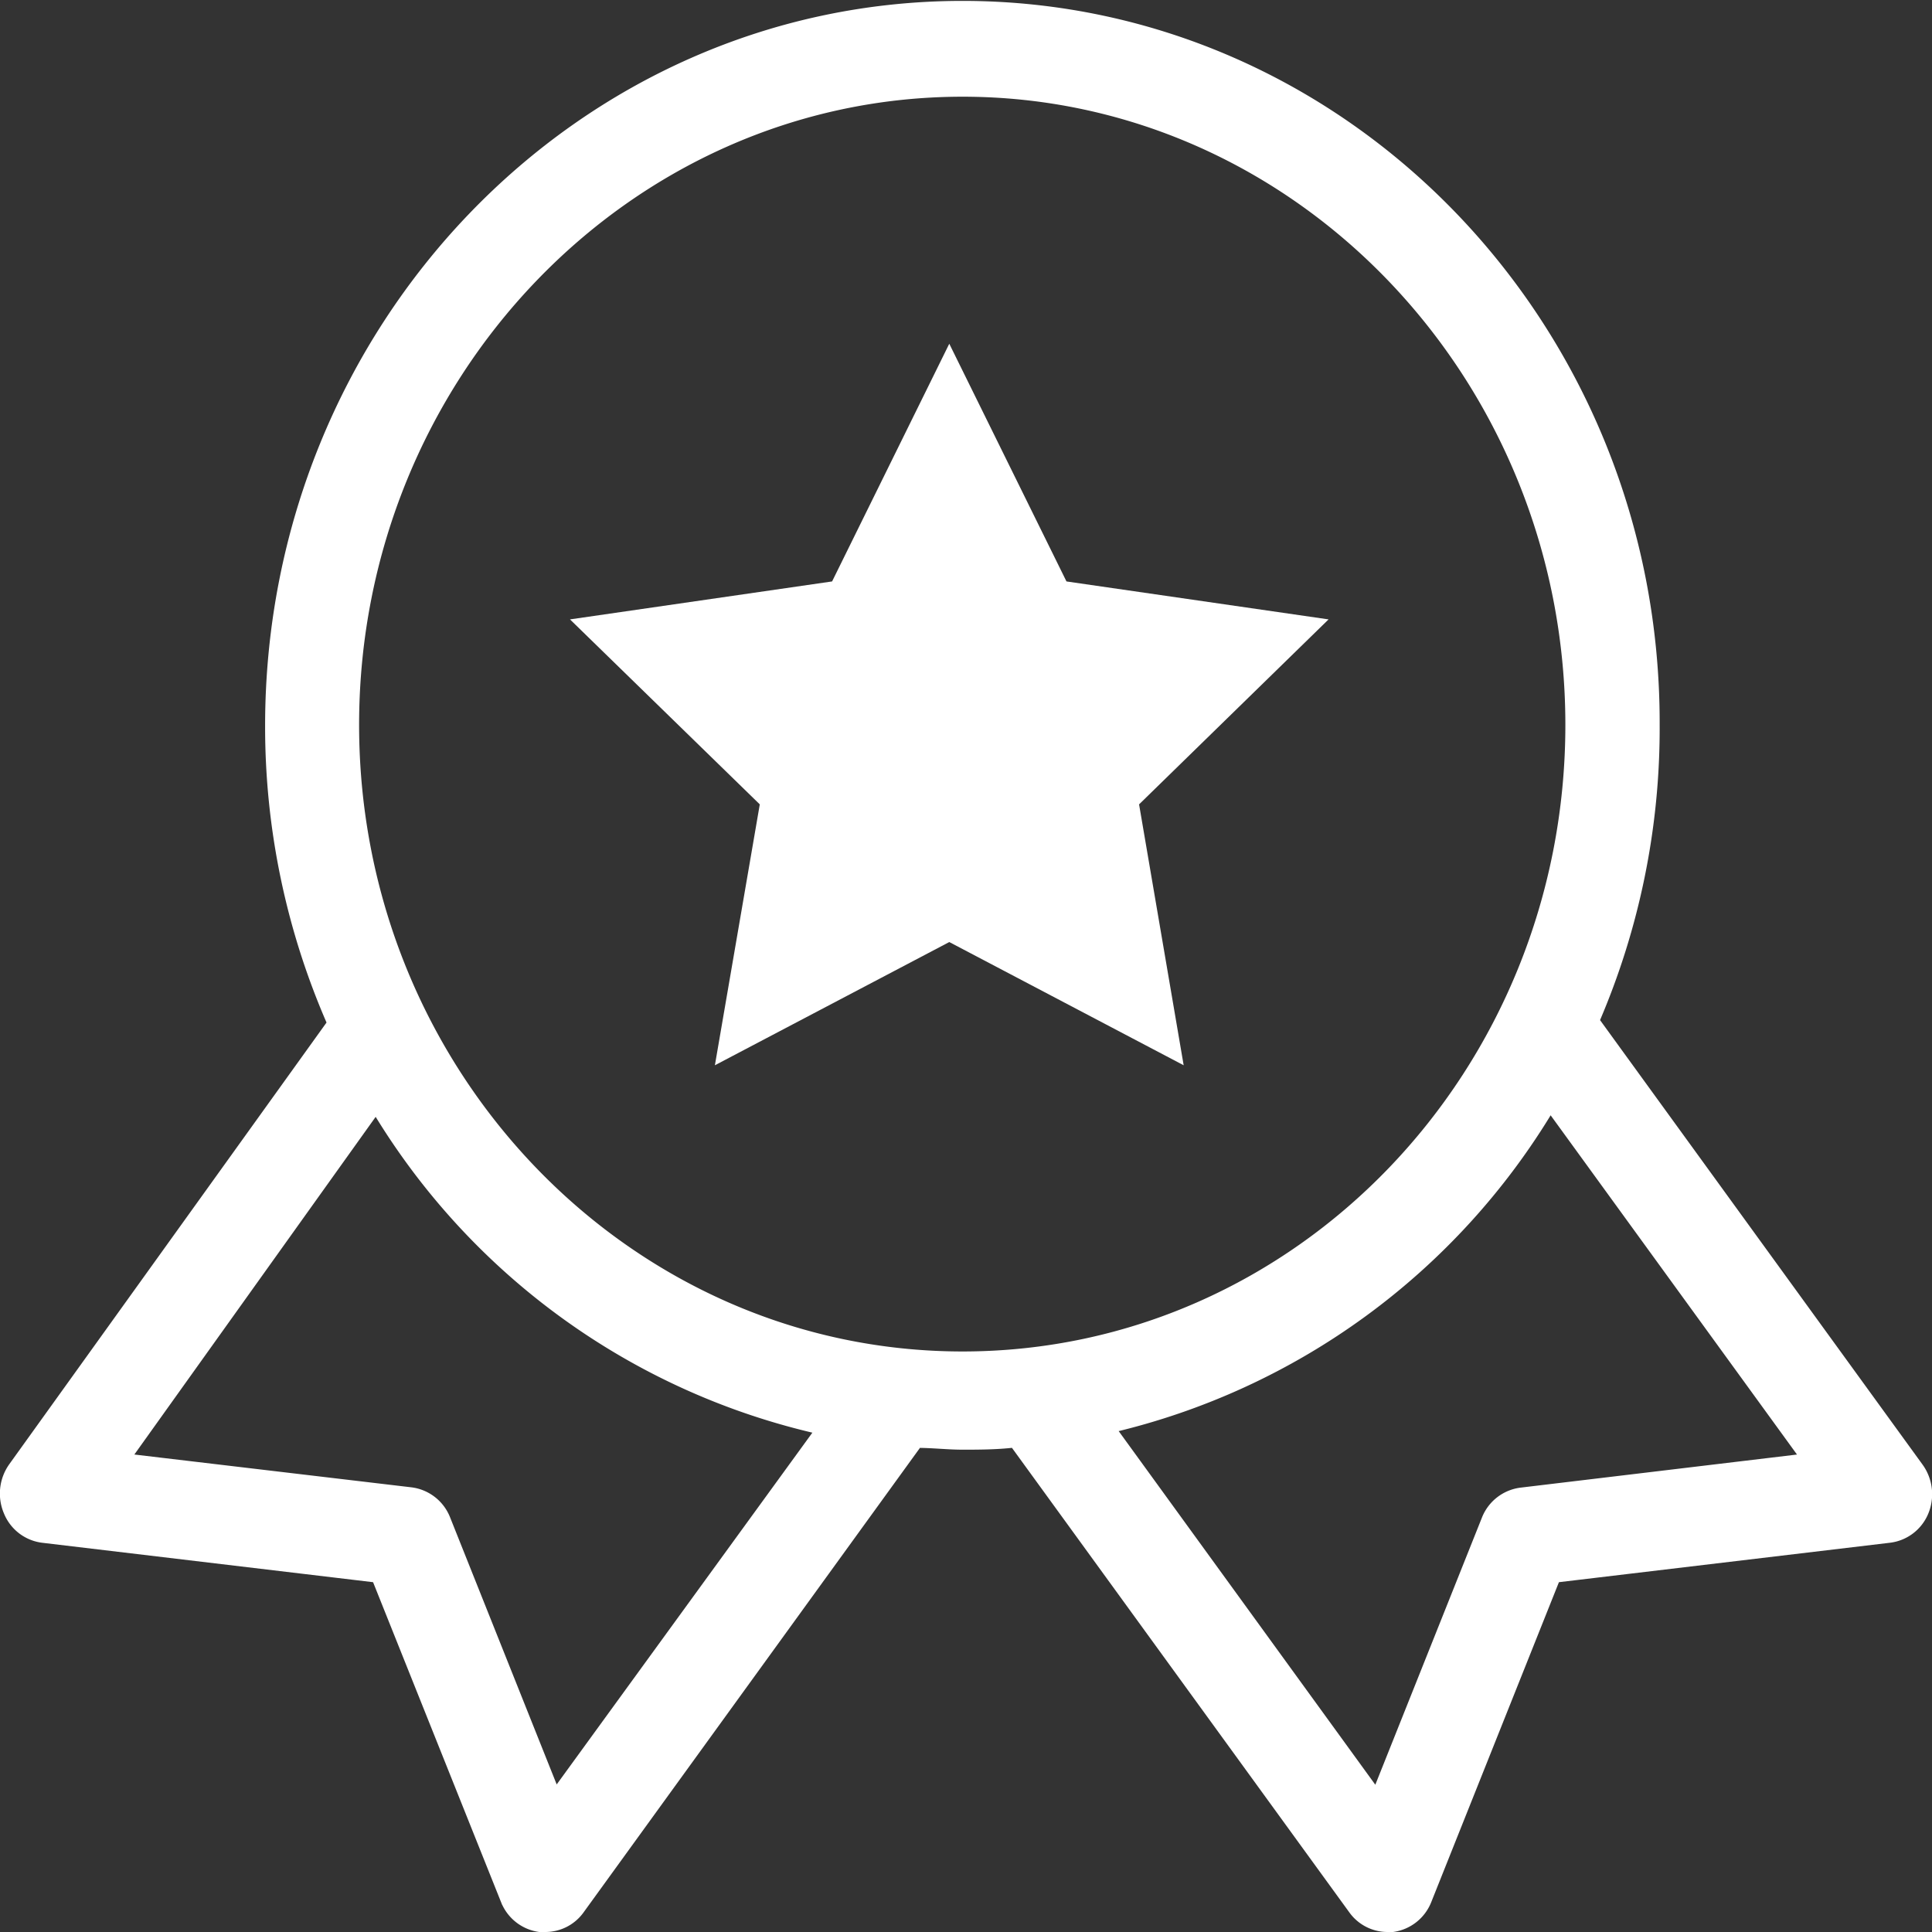
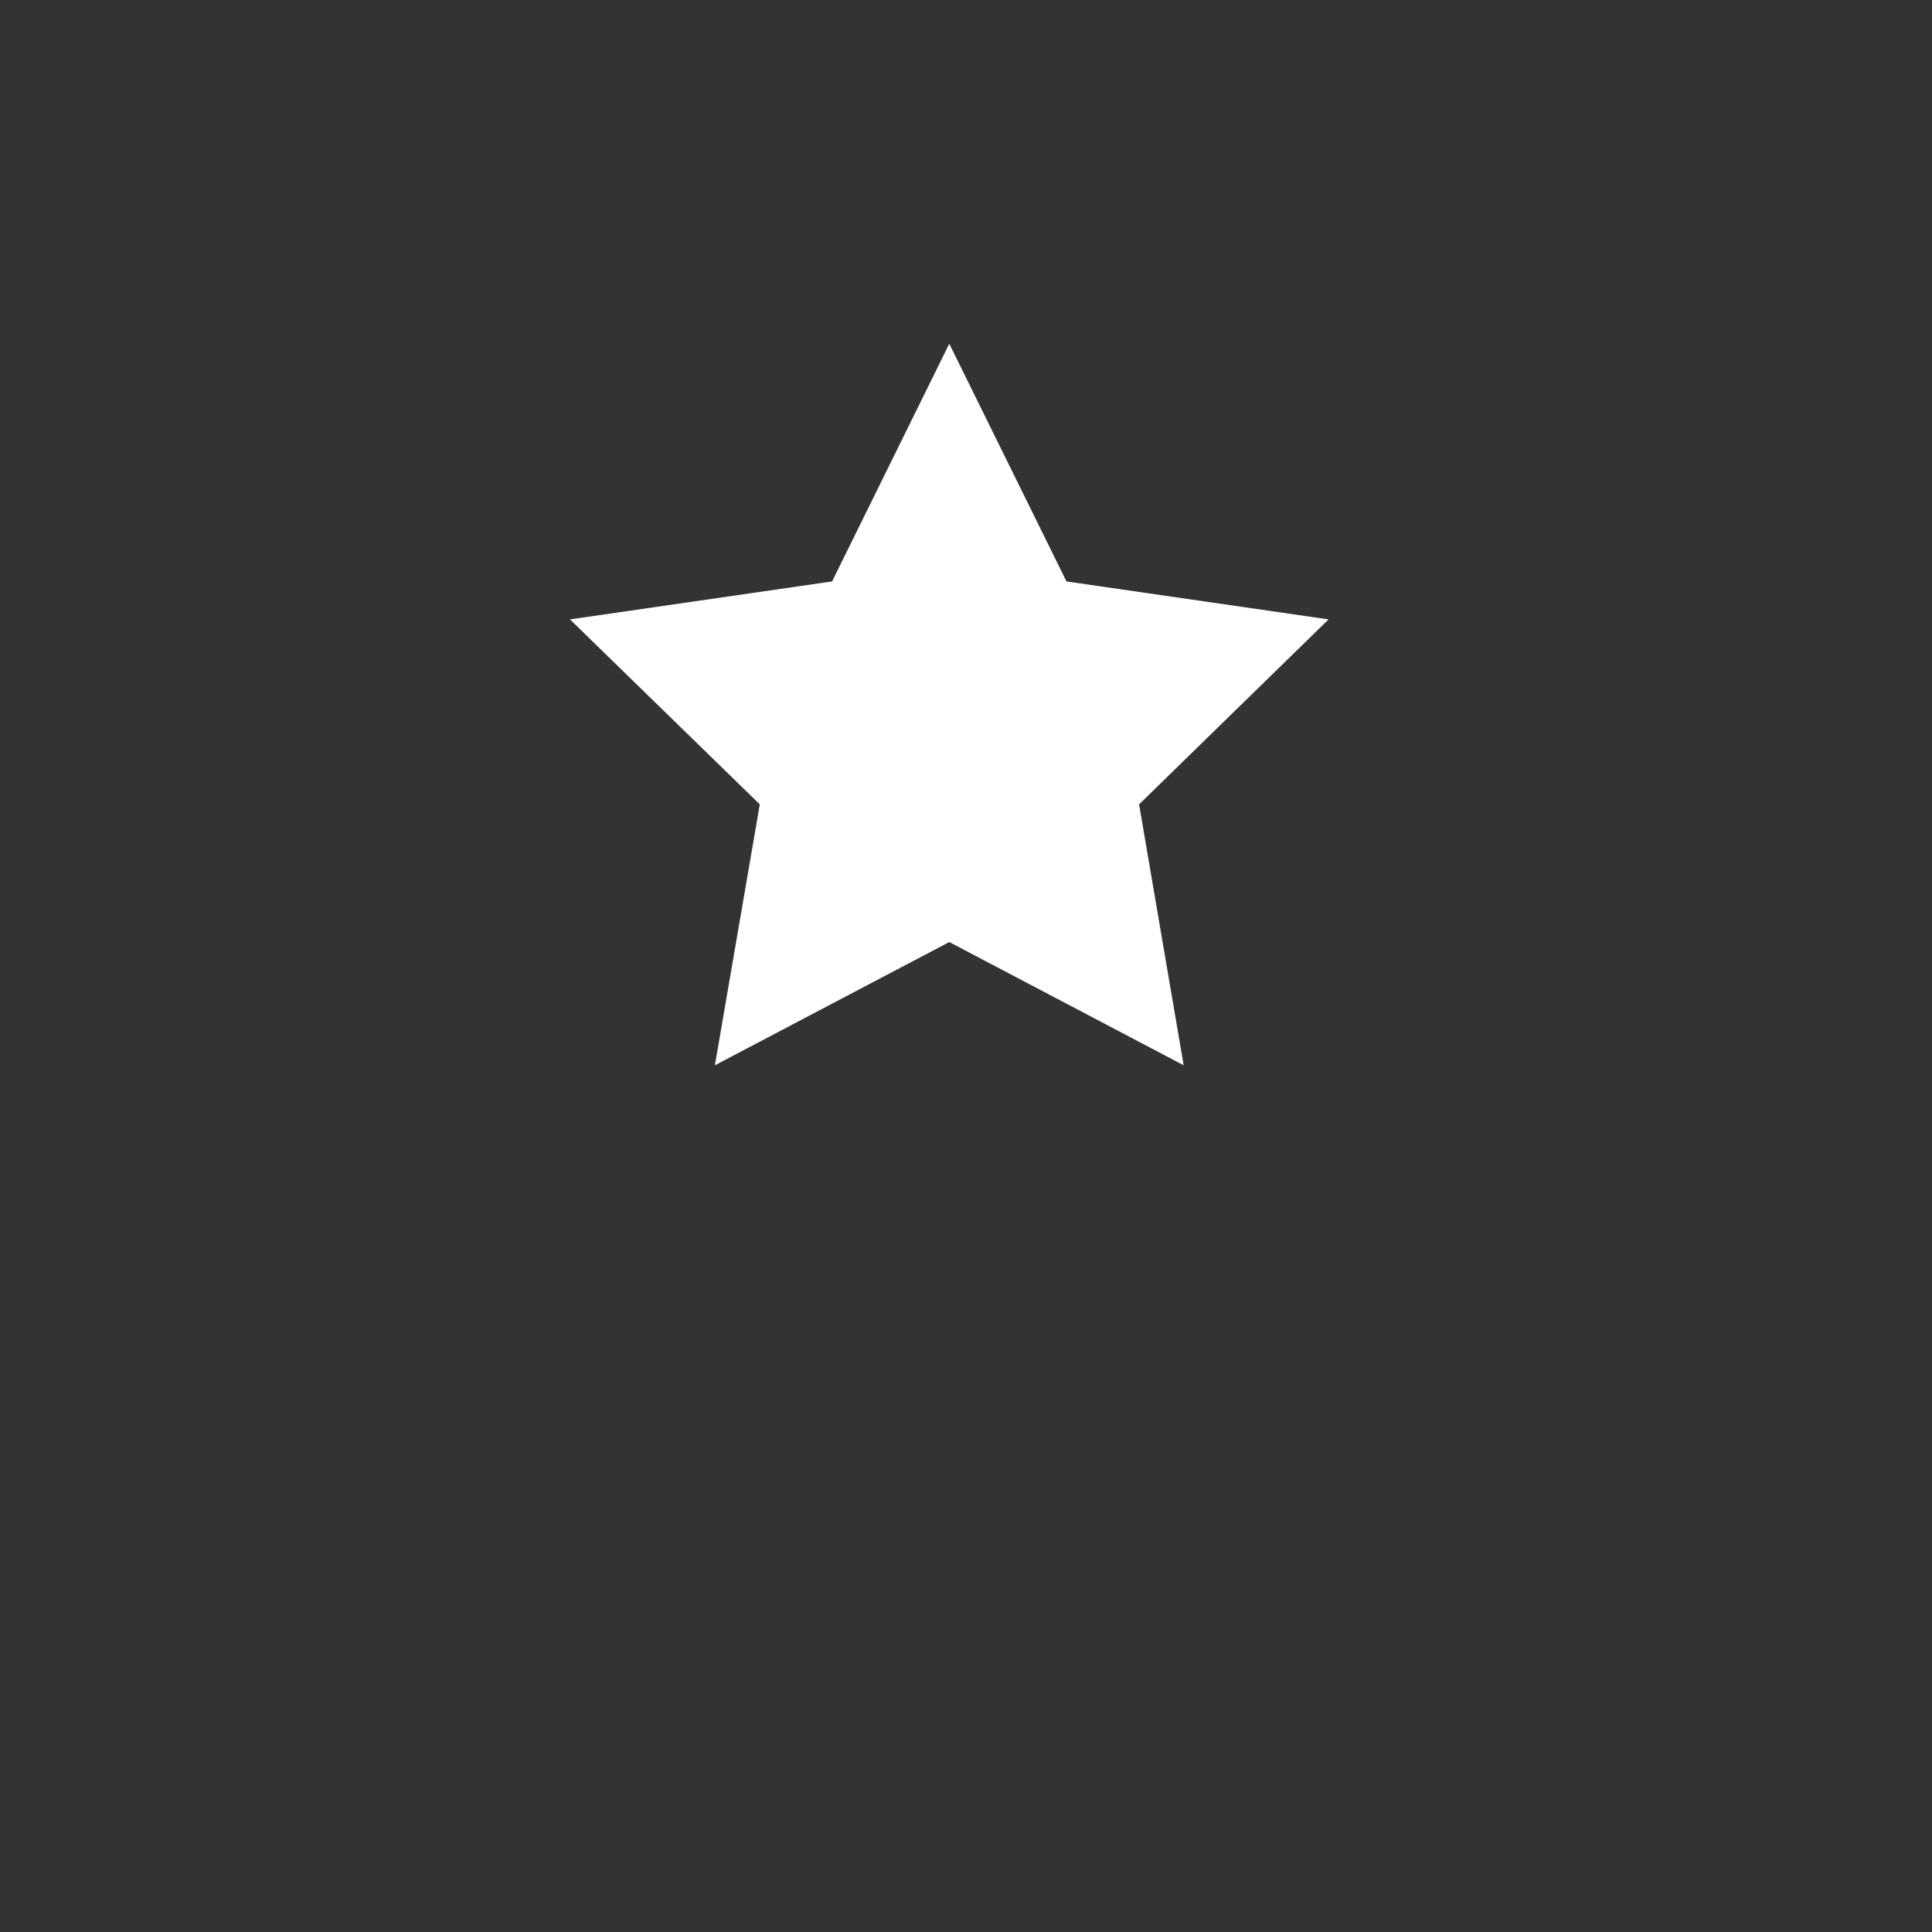
<svg xmlns="http://www.w3.org/2000/svg" id="Layer_1" data-name="Layer 1" width="64.13" height="64.13" viewBox="0 0 64.13 64.13">
  <rect x="0" y="0" width="64.13" height="64.13" fill="#333333" stroke="none" />
  <defs>
    <style>.cls-1,.cls-2{fill:#fff;}.cls-1{stroke:#fff;stroke-width:0.3px;}</style>
  </defs>
  <title>icon-single-cta-medal</title>
  <g id="Conversie-pagina-0-12-Desktop">
    <g id="Group-6">
      <g id="Page-1">
-         <path id="Fill-1" class="cls-1" d="M50.37,49.35a1.44,1.44,0,0,0-1.15.9l-3.64,9.12L36.77,47.23A23.14,23.14,0,0,0,51.35,36.57l8.46,11.65ZM31.84,44.83c-11.13,0-20.18-9.4-20.18-20.95s9.05-21,20.18-21S52,12.33,52,23.88,43,44.83,31.84,44.83ZM18.33,59.36l-3.64-9.12a1.44,1.44,0,0,0-1.15-.9L4.08,48.22l8.29-11.6A23.13,23.13,0,0,0,27.11,47.28ZM52.83,33.7a24.51,24.51,0,0,0,2-9.82C54.87,10.69,44.54,0,31.84,0s-23,10.73-23,23.91a24.5,24.5,0,0,0,2.06,9.87L.32,48.51A1.53,1.53,0,0,0,.16,50a1.43,1.43,0,0,0,1.14.88l11.08,1.32,4.28,10.7a1.44,1.44,0,0,0,1.14.9H18a1.41,1.41,0,0,0,1.14-.59L30.35,47.73c.49,0,1,.06,1.49.06s1.14,0,1.71-.07L44.8,63.21a1.41,1.41,0,0,0,1.14.59h.18a1.44,1.44,0,0,0,1.14-.9l4.27-10.7,11.08-1.32A1.43,1.43,0,0,0,63.76,50a1.53,1.53,0,0,0-.17-1.47Z" transform="translate(0.11 0.18)" />
        <polygon id="Star" class="cls-2" points="31.51 31.27 23.73 35.36 25.22 26.7 18.92 20.56 27.62 19.3 31.51 11.41 35.4 19.3 44.1 20.56 37.81 26.7 39.29 35.36 31.51 31.27" />
      </g>
    </g>
  </g>
</svg>